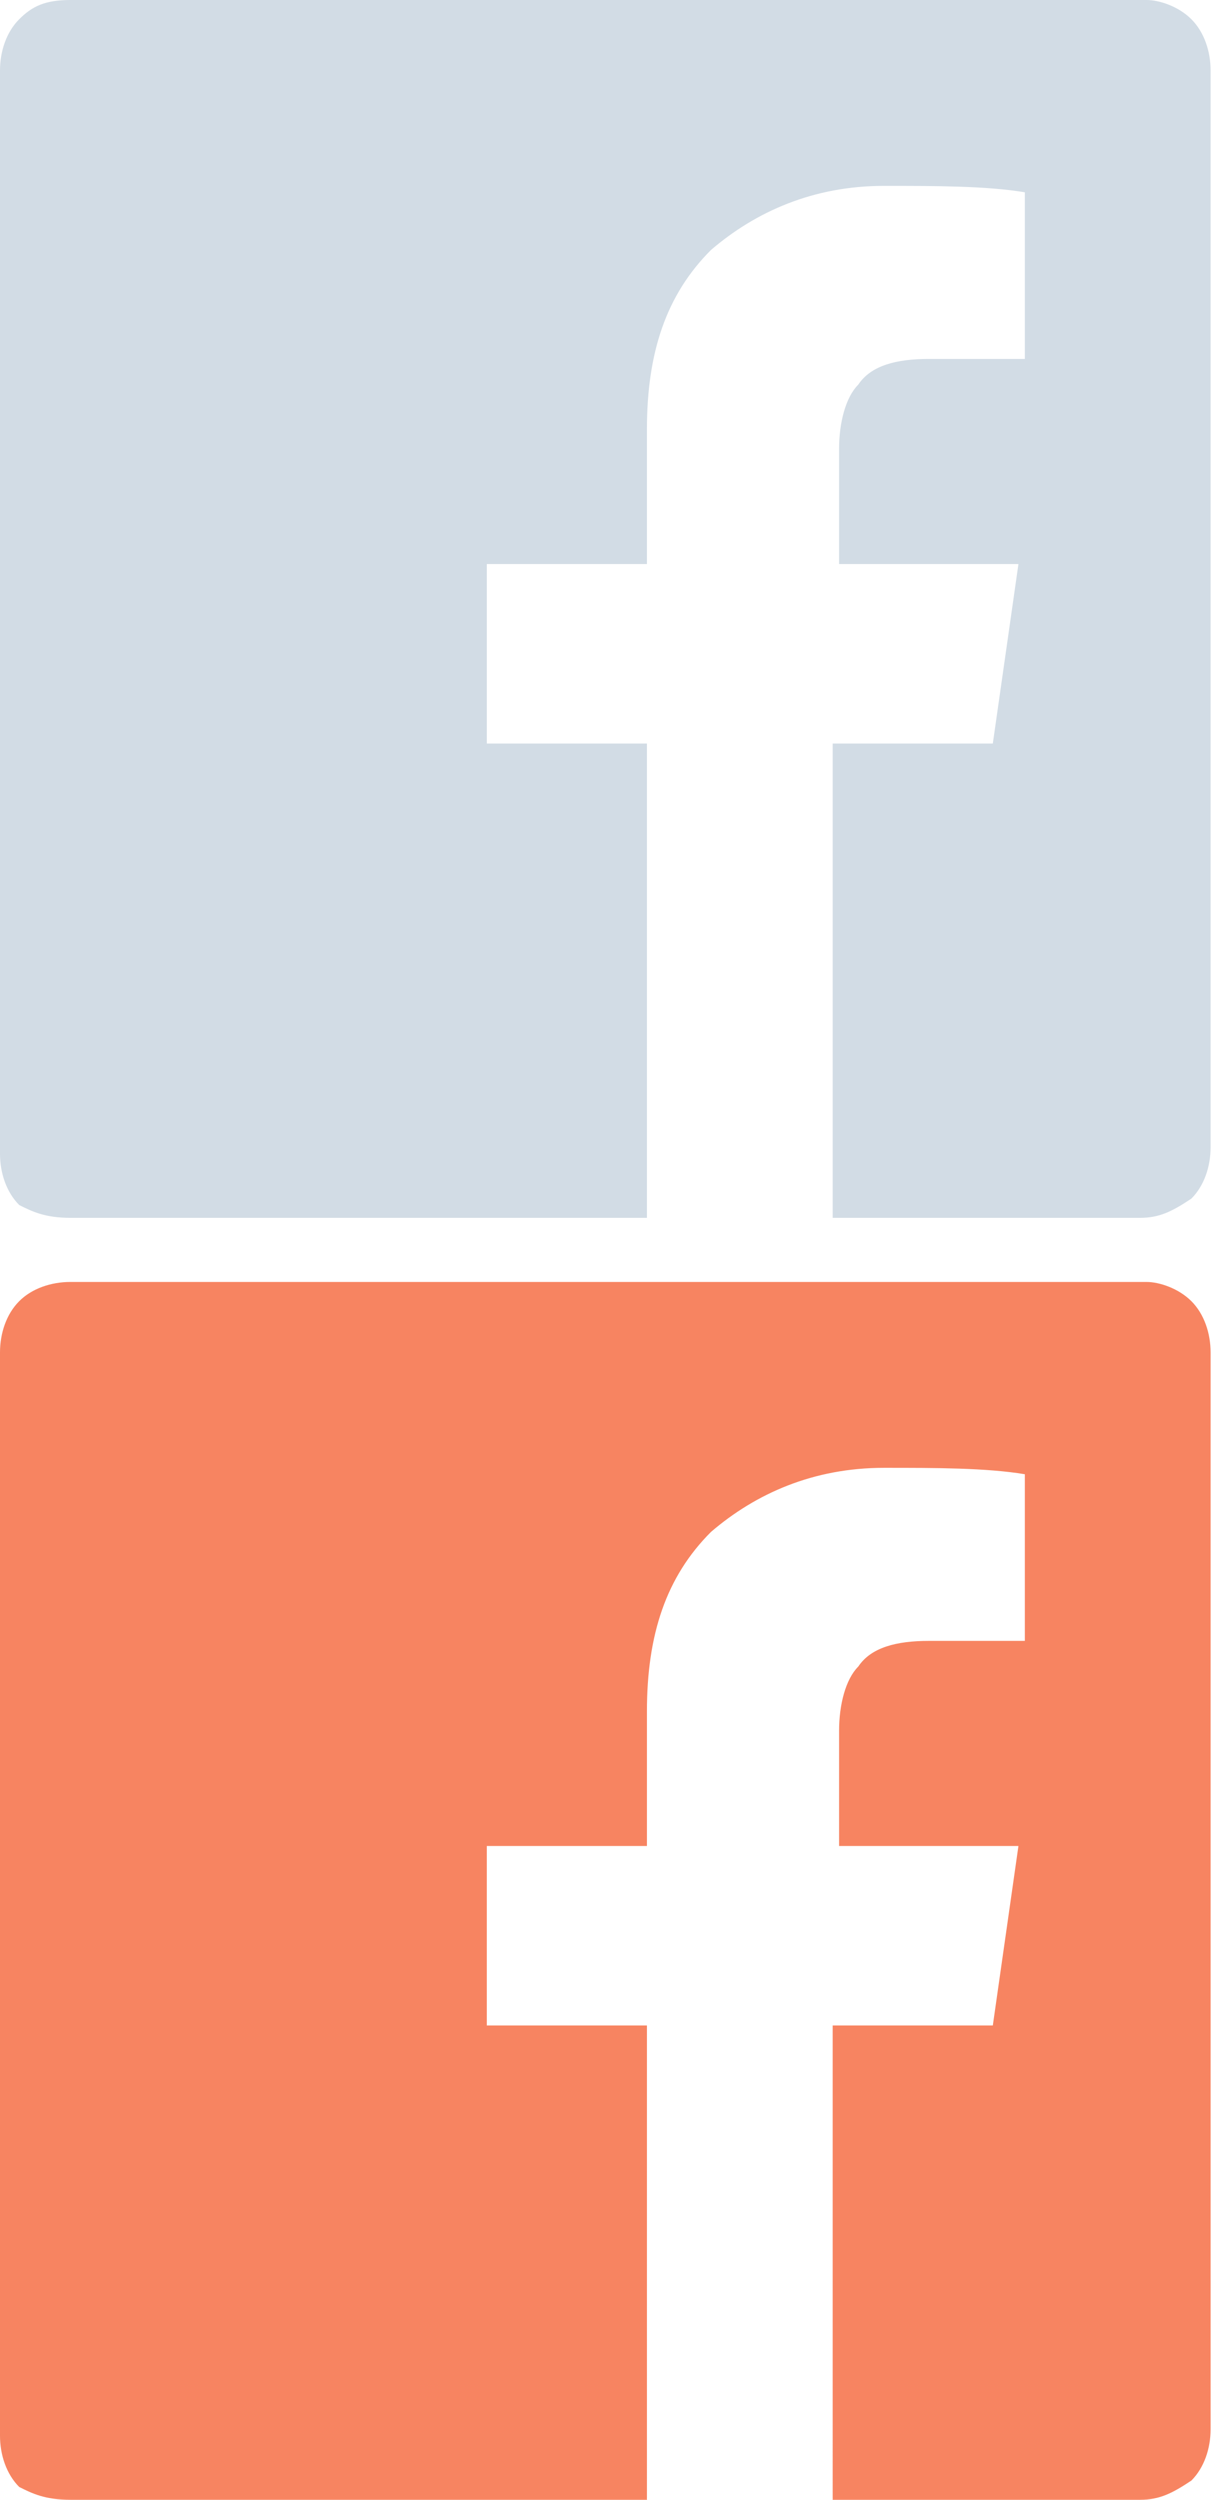
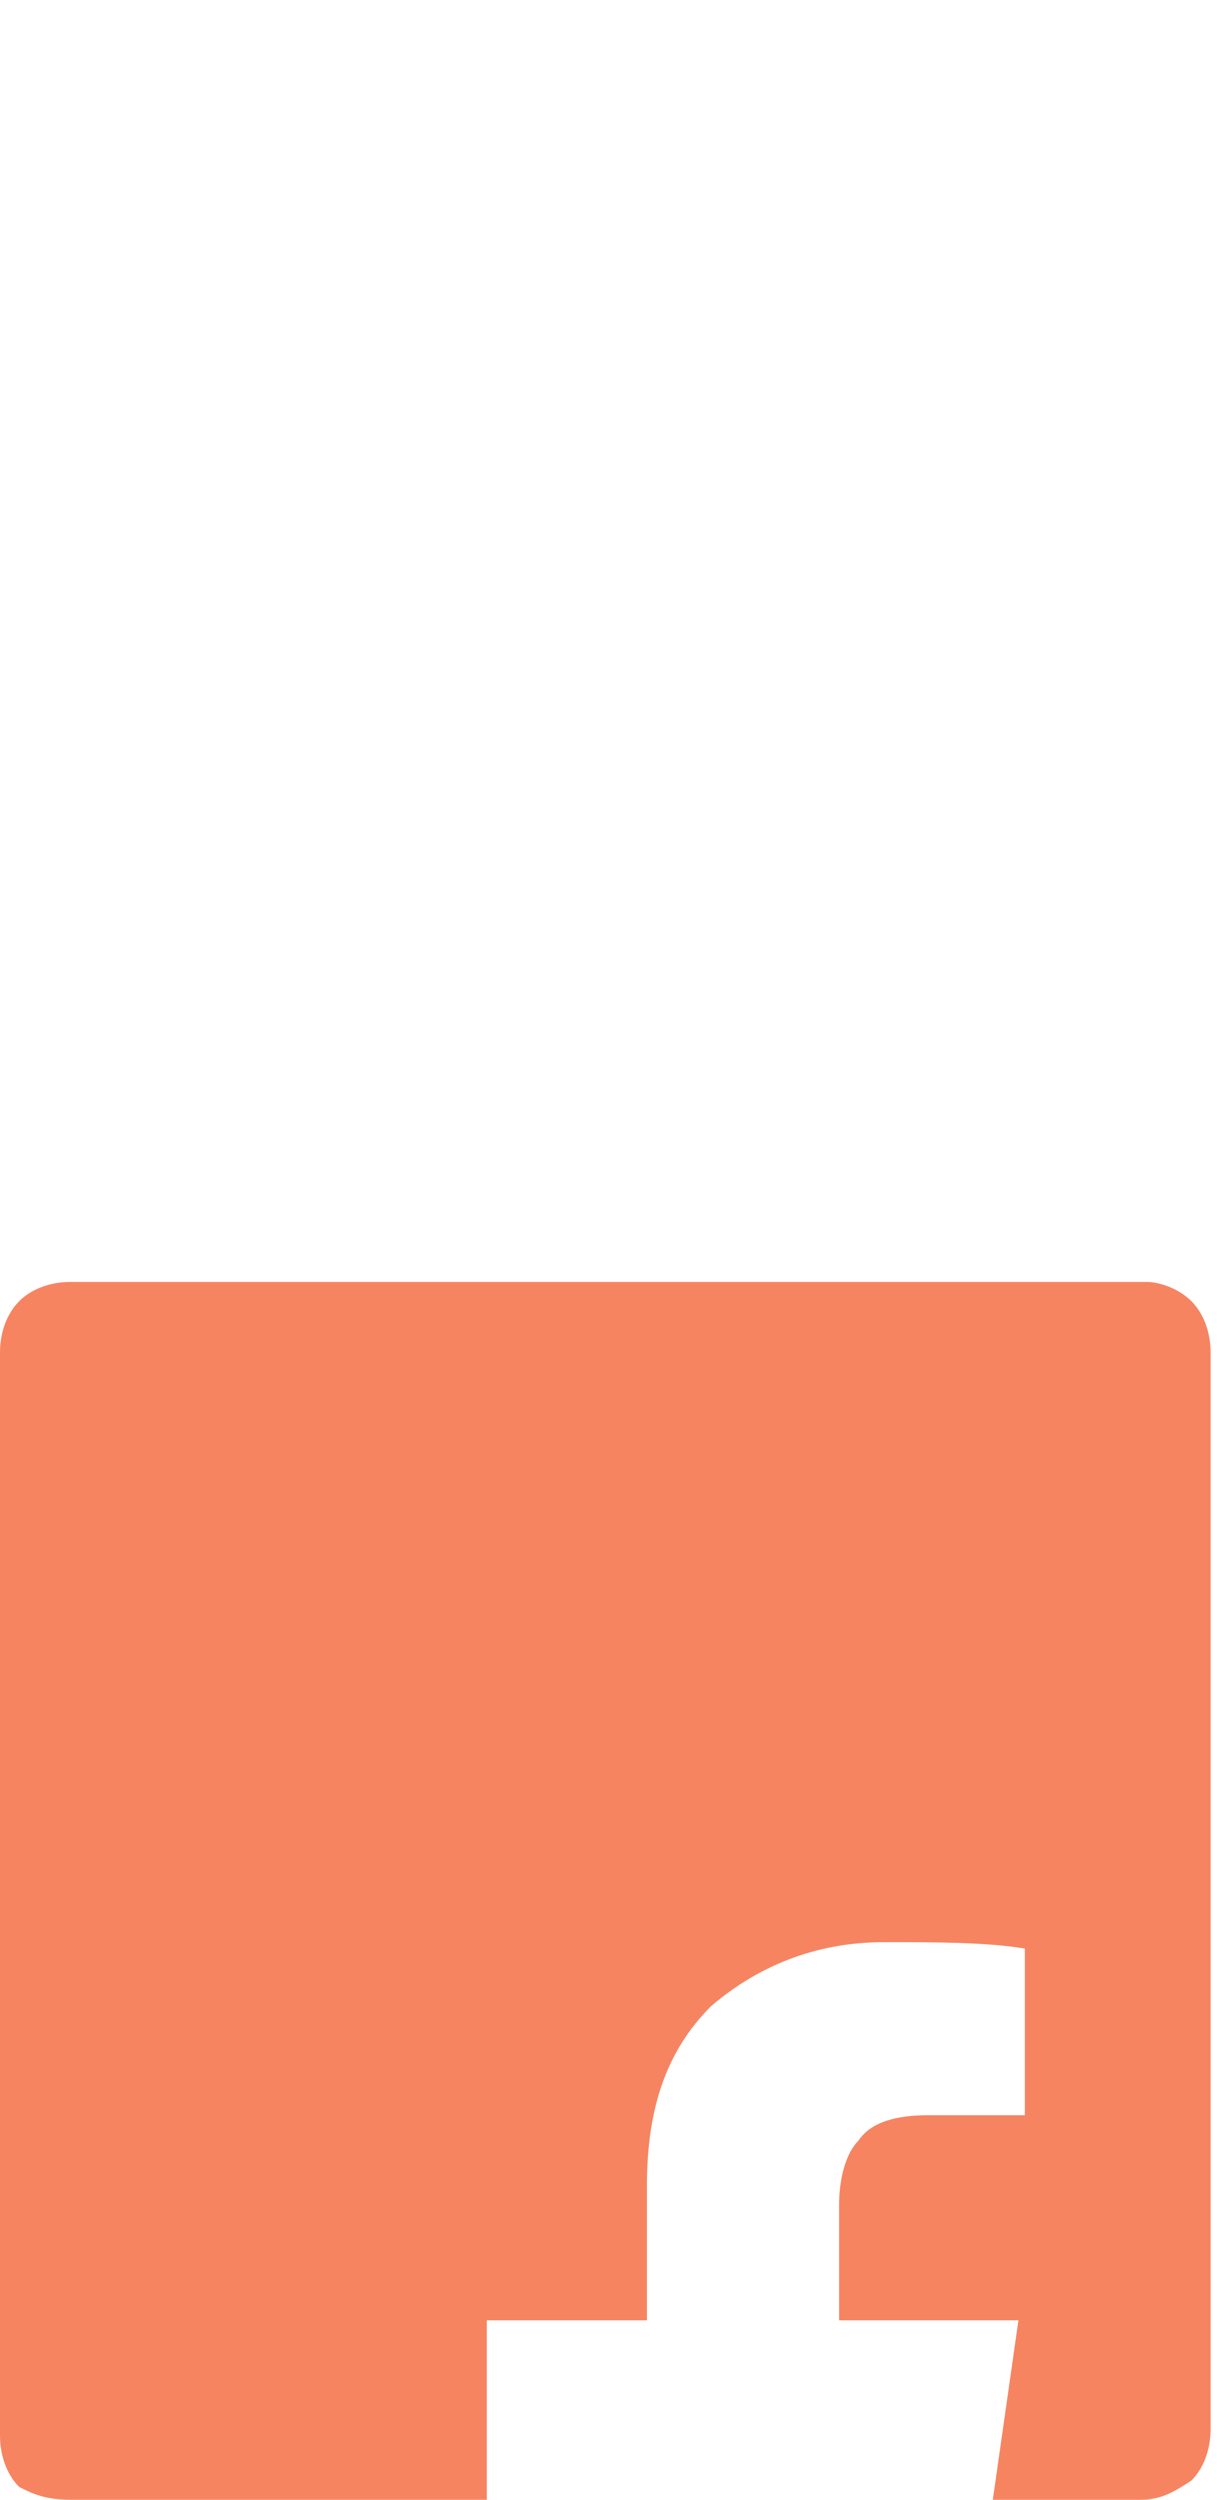
<svg xmlns="http://www.w3.org/2000/svg" version="1.1" id="Layer_1" x="0px" y="0px" viewBox="0 0 19 39" style="enable-background:new 0 0 19 39;" xml:space="preserve">
  <style type="text/css">
	.st0{fill:#D2DCE5;}
	.st1{fill:#F78461;}
</style>
-   <path class="st0" d="M18.9,1.1c0-0.3-0.1-0.6-0.3-0.8C18.4,0.1,18.1,0,17.9,0H1.1C0.7,0,0.5,0.1,0.3,0.3C0.1,0.5,0,0.8,0,1.1v16.9  c0,0.3,0.1,0.6,0.3,0.8C0.5,18.9,0.7,19,1.1,19h9v-7.4H7.6V8.8h2.5V6.7c0-1.2,0.3-2.1,1-2.8c0.7-0.6,1.6-1,2.7-1  c0.8,0,1.6,0,2.2,0.1v2.6h-1.5c-0.5,0-0.9,0.1-1.1,0.4c-0.2,0.2-0.3,0.6-0.3,1v1.8h2.8l-0.4,2.8h-2.5V19h4.8c0.3,0,0.5-0.1,0.8-0.3  c0.2-0.2,0.3-0.5,0.3-0.8V1.1z" />
-   <path class="st1" d="M18.9,21.1c0-0.3-0.1-0.6-0.3-0.8c-0.2-0.2-0.5-0.3-0.7-0.3H1.1c-0.3,0-0.6,0.1-0.8,0.3C0.1,20.5,0,20.8,0,21.1  v16.9c0,0.3,0.1,0.6,0.3,0.8C0.5,38.9,0.7,39,1.1,39h9v-7.4H7.6v-2.8h2.5v-2.1c0-1.2,0.3-2.1,1-2.8c0.7-0.6,1.6-1,2.7-1  c0.8,0,1.6,0,2.2,0.1v2.6h-1.5c-0.5,0-0.9,0.1-1.1,0.4c-0.2,0.2-0.3,0.6-0.3,1v1.8h2.8l-0.4,2.8h-2.5V39h4.8c0.3,0,0.5-0.1,0.8-0.3  c0.2-0.2,0.3-0.5,0.3-0.8V21.1z" />
+   <path class="st1" d="M18.9,21.1c0-0.3-0.1-0.6-0.3-0.8c-0.2-0.2-0.5-0.3-0.7-0.3H1.1c-0.3,0-0.6,0.1-0.8,0.3C0.1,20.5,0,20.8,0,21.1  v16.9c0,0.3,0.1,0.6,0.3,0.8C0.5,38.9,0.7,39,1.1,39h9H7.6v-2.8h2.5v-2.1c0-1.2,0.3-2.1,1-2.8c0.7-0.6,1.6-1,2.7-1  c0.8,0,1.6,0,2.2,0.1v2.6h-1.5c-0.5,0-0.9,0.1-1.1,0.4c-0.2,0.2-0.3,0.6-0.3,1v1.8h2.8l-0.4,2.8h-2.5V39h4.8c0.3,0,0.5-0.1,0.8-0.3  c0.2-0.2,0.3-0.5,0.3-0.8V21.1z" />
</svg>